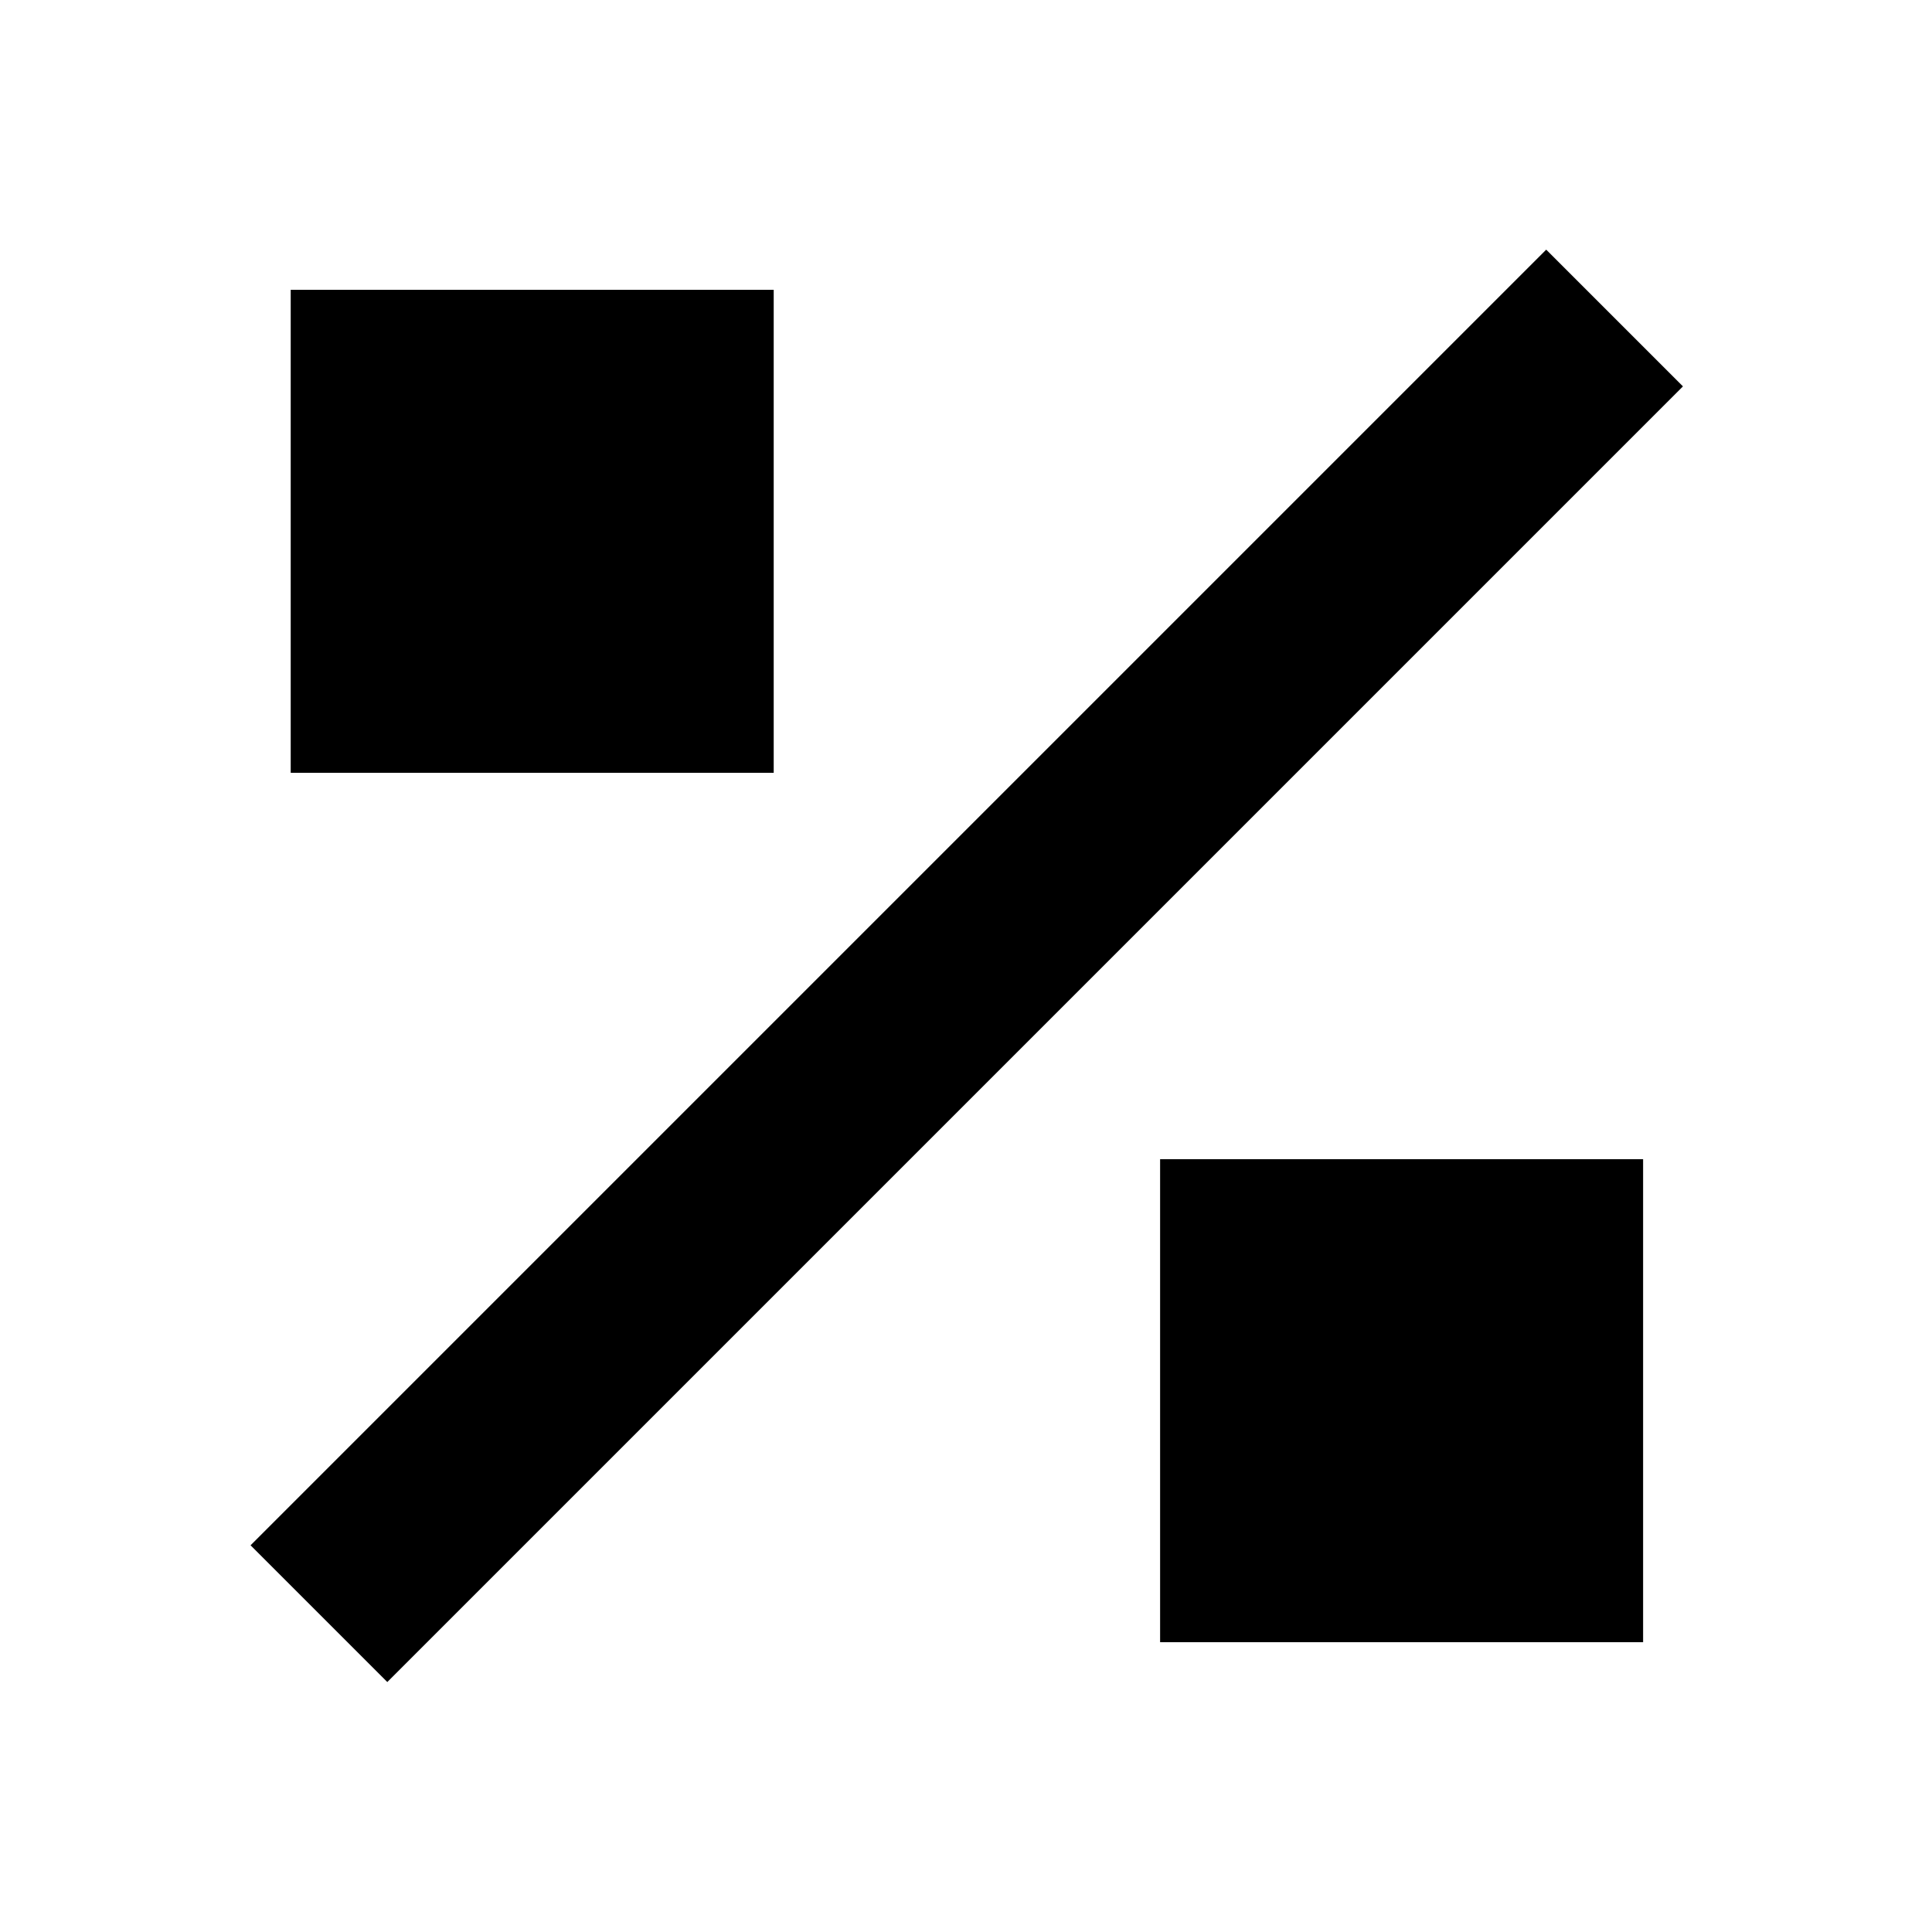
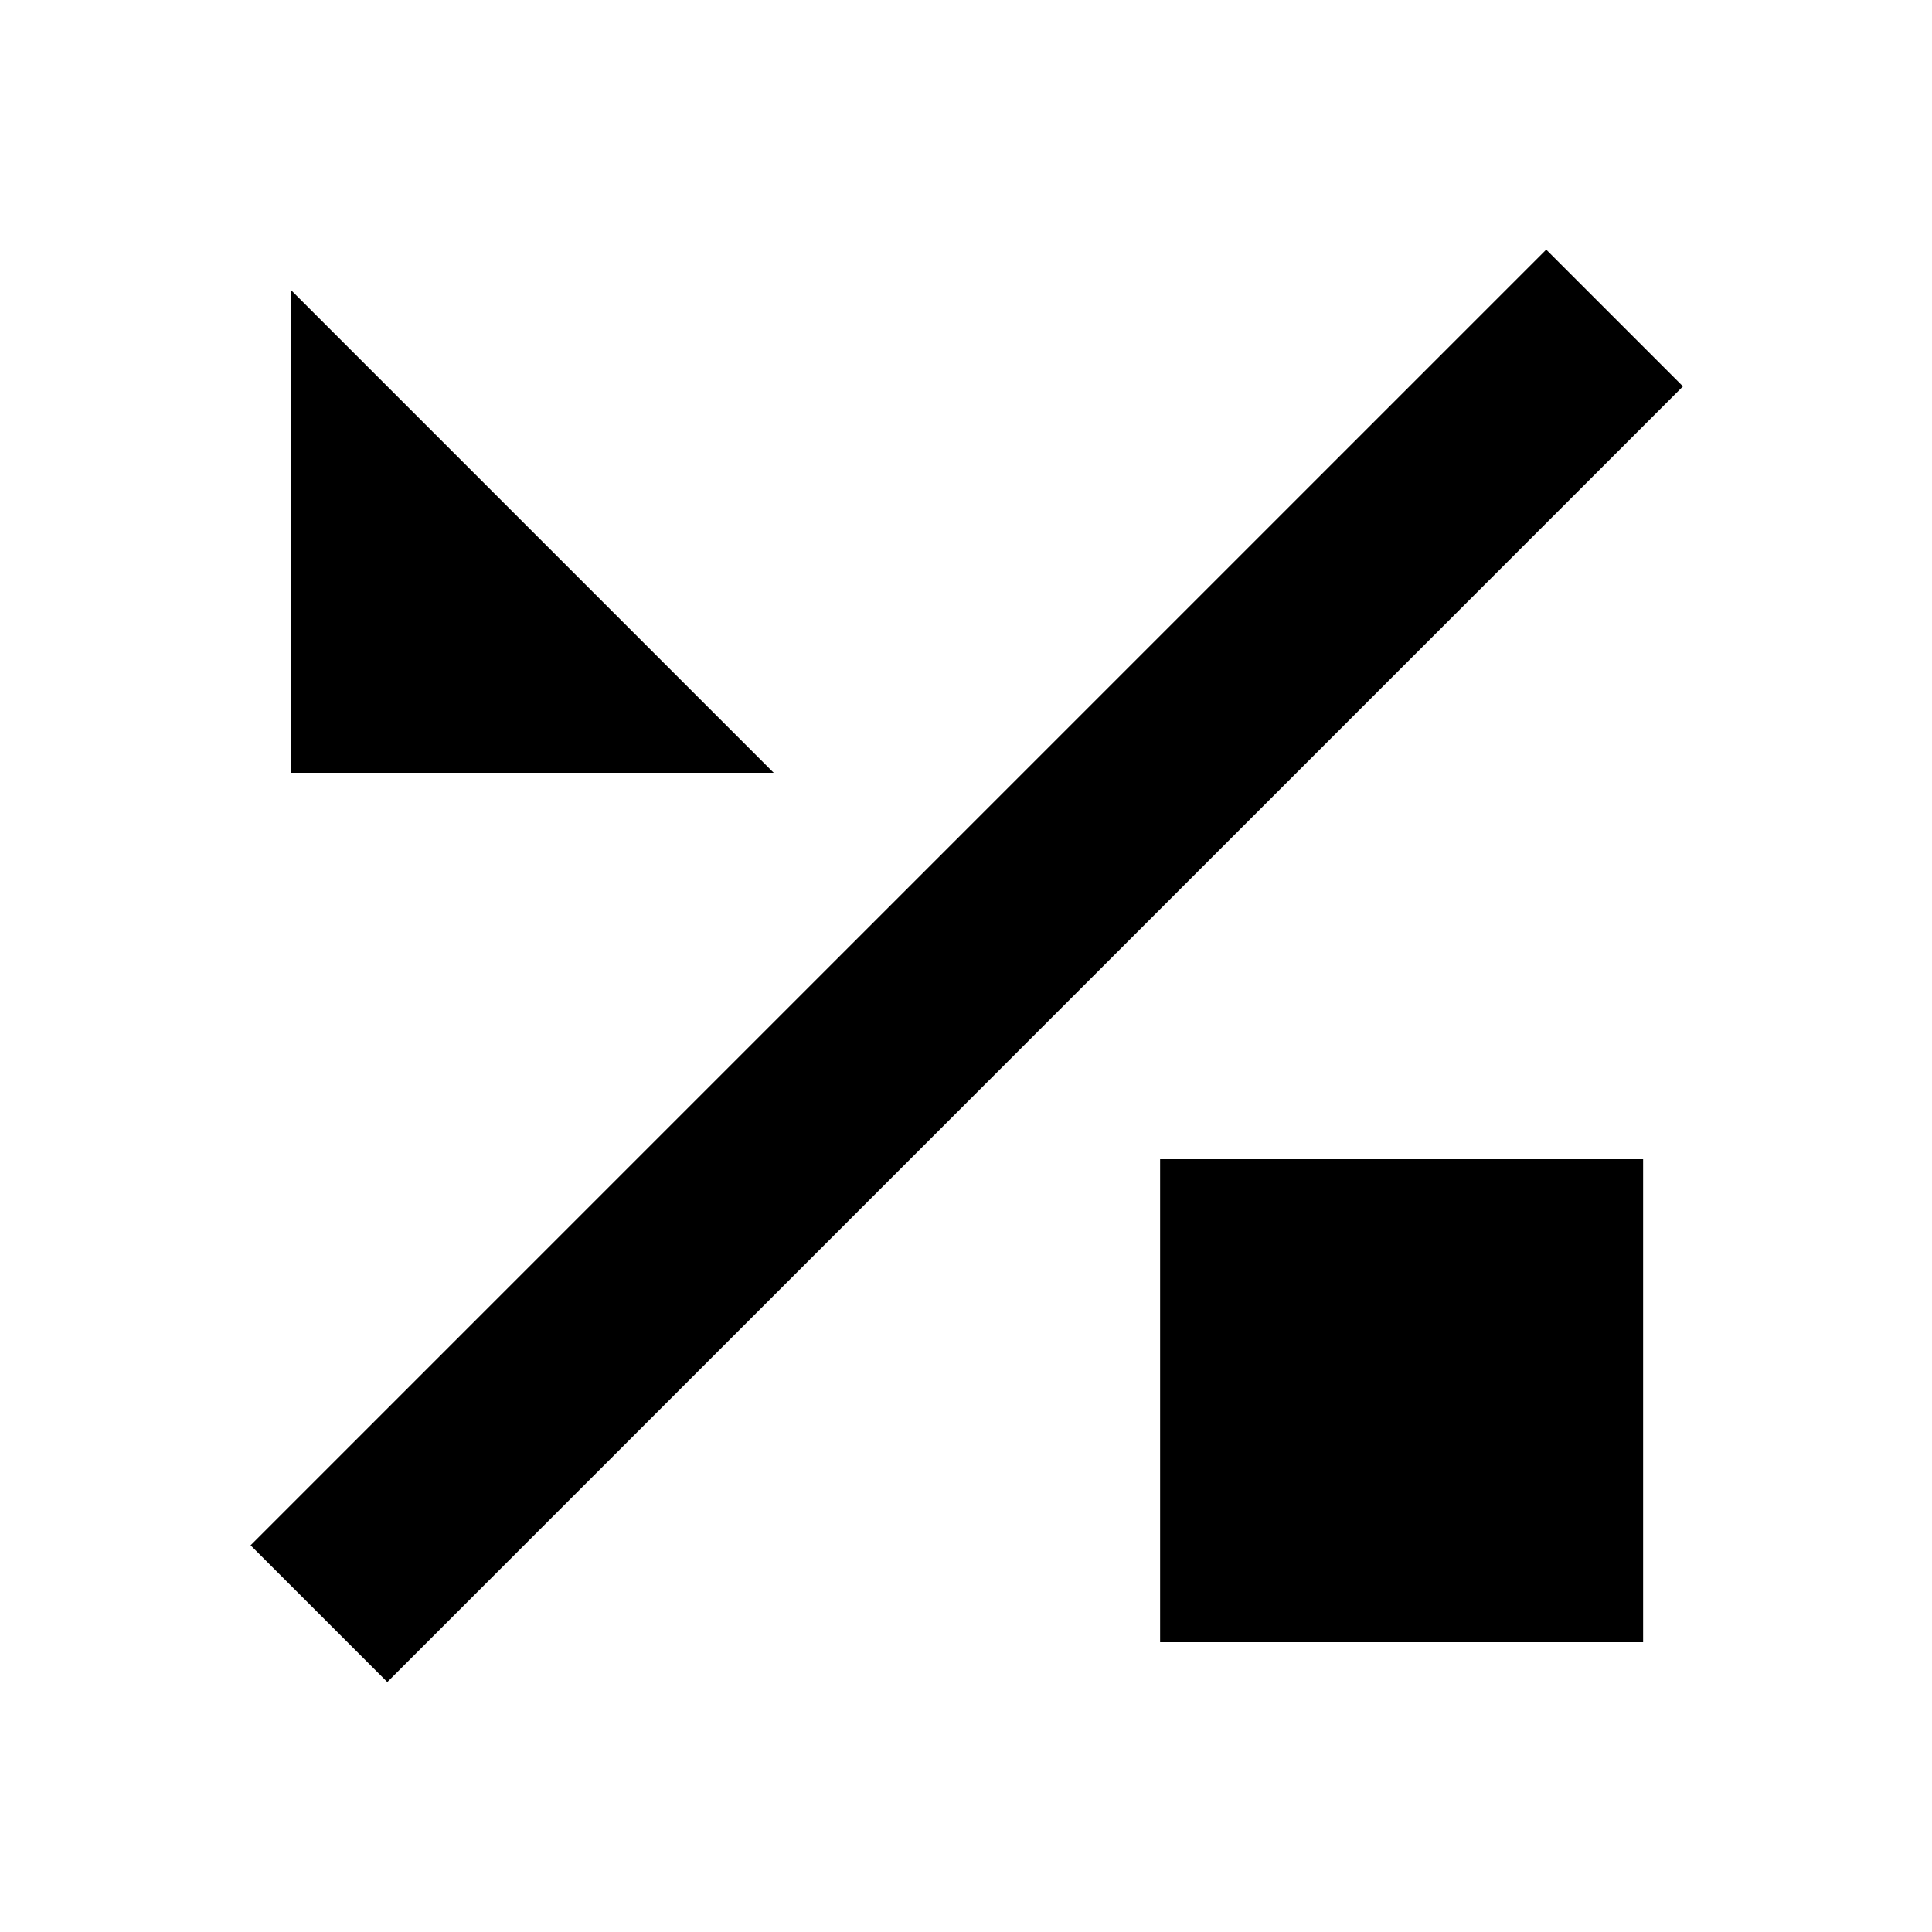
<svg xmlns="http://www.w3.org/2000/svg" viewBox="0 0 640 640">
-   <path fill="currentColor" d="M534.9 150.6L557.5 128L512.2 82.7L489.6 105.3L105.6 489.3L83 511.9L128.3 557.2L150.9 534.6L534.9 150.6zM96.3 96L96.3 256L256.3 256L256.3 96L96.3 96zM384.3 384L384.3 544L544.3 544L544.3 384L384.3 384z" />
+   <path fill="currentColor" d="M534.9 150.6L557.5 128L512.2 82.7L489.6 105.3L105.6 489.3L83 511.9L128.3 557.2L150.9 534.6L534.9 150.6zM96.3 96L96.3 256L256.3 256L96.3 96zM384.3 384L384.3 544L544.3 544L544.3 384L384.3 384z" />
</svg>